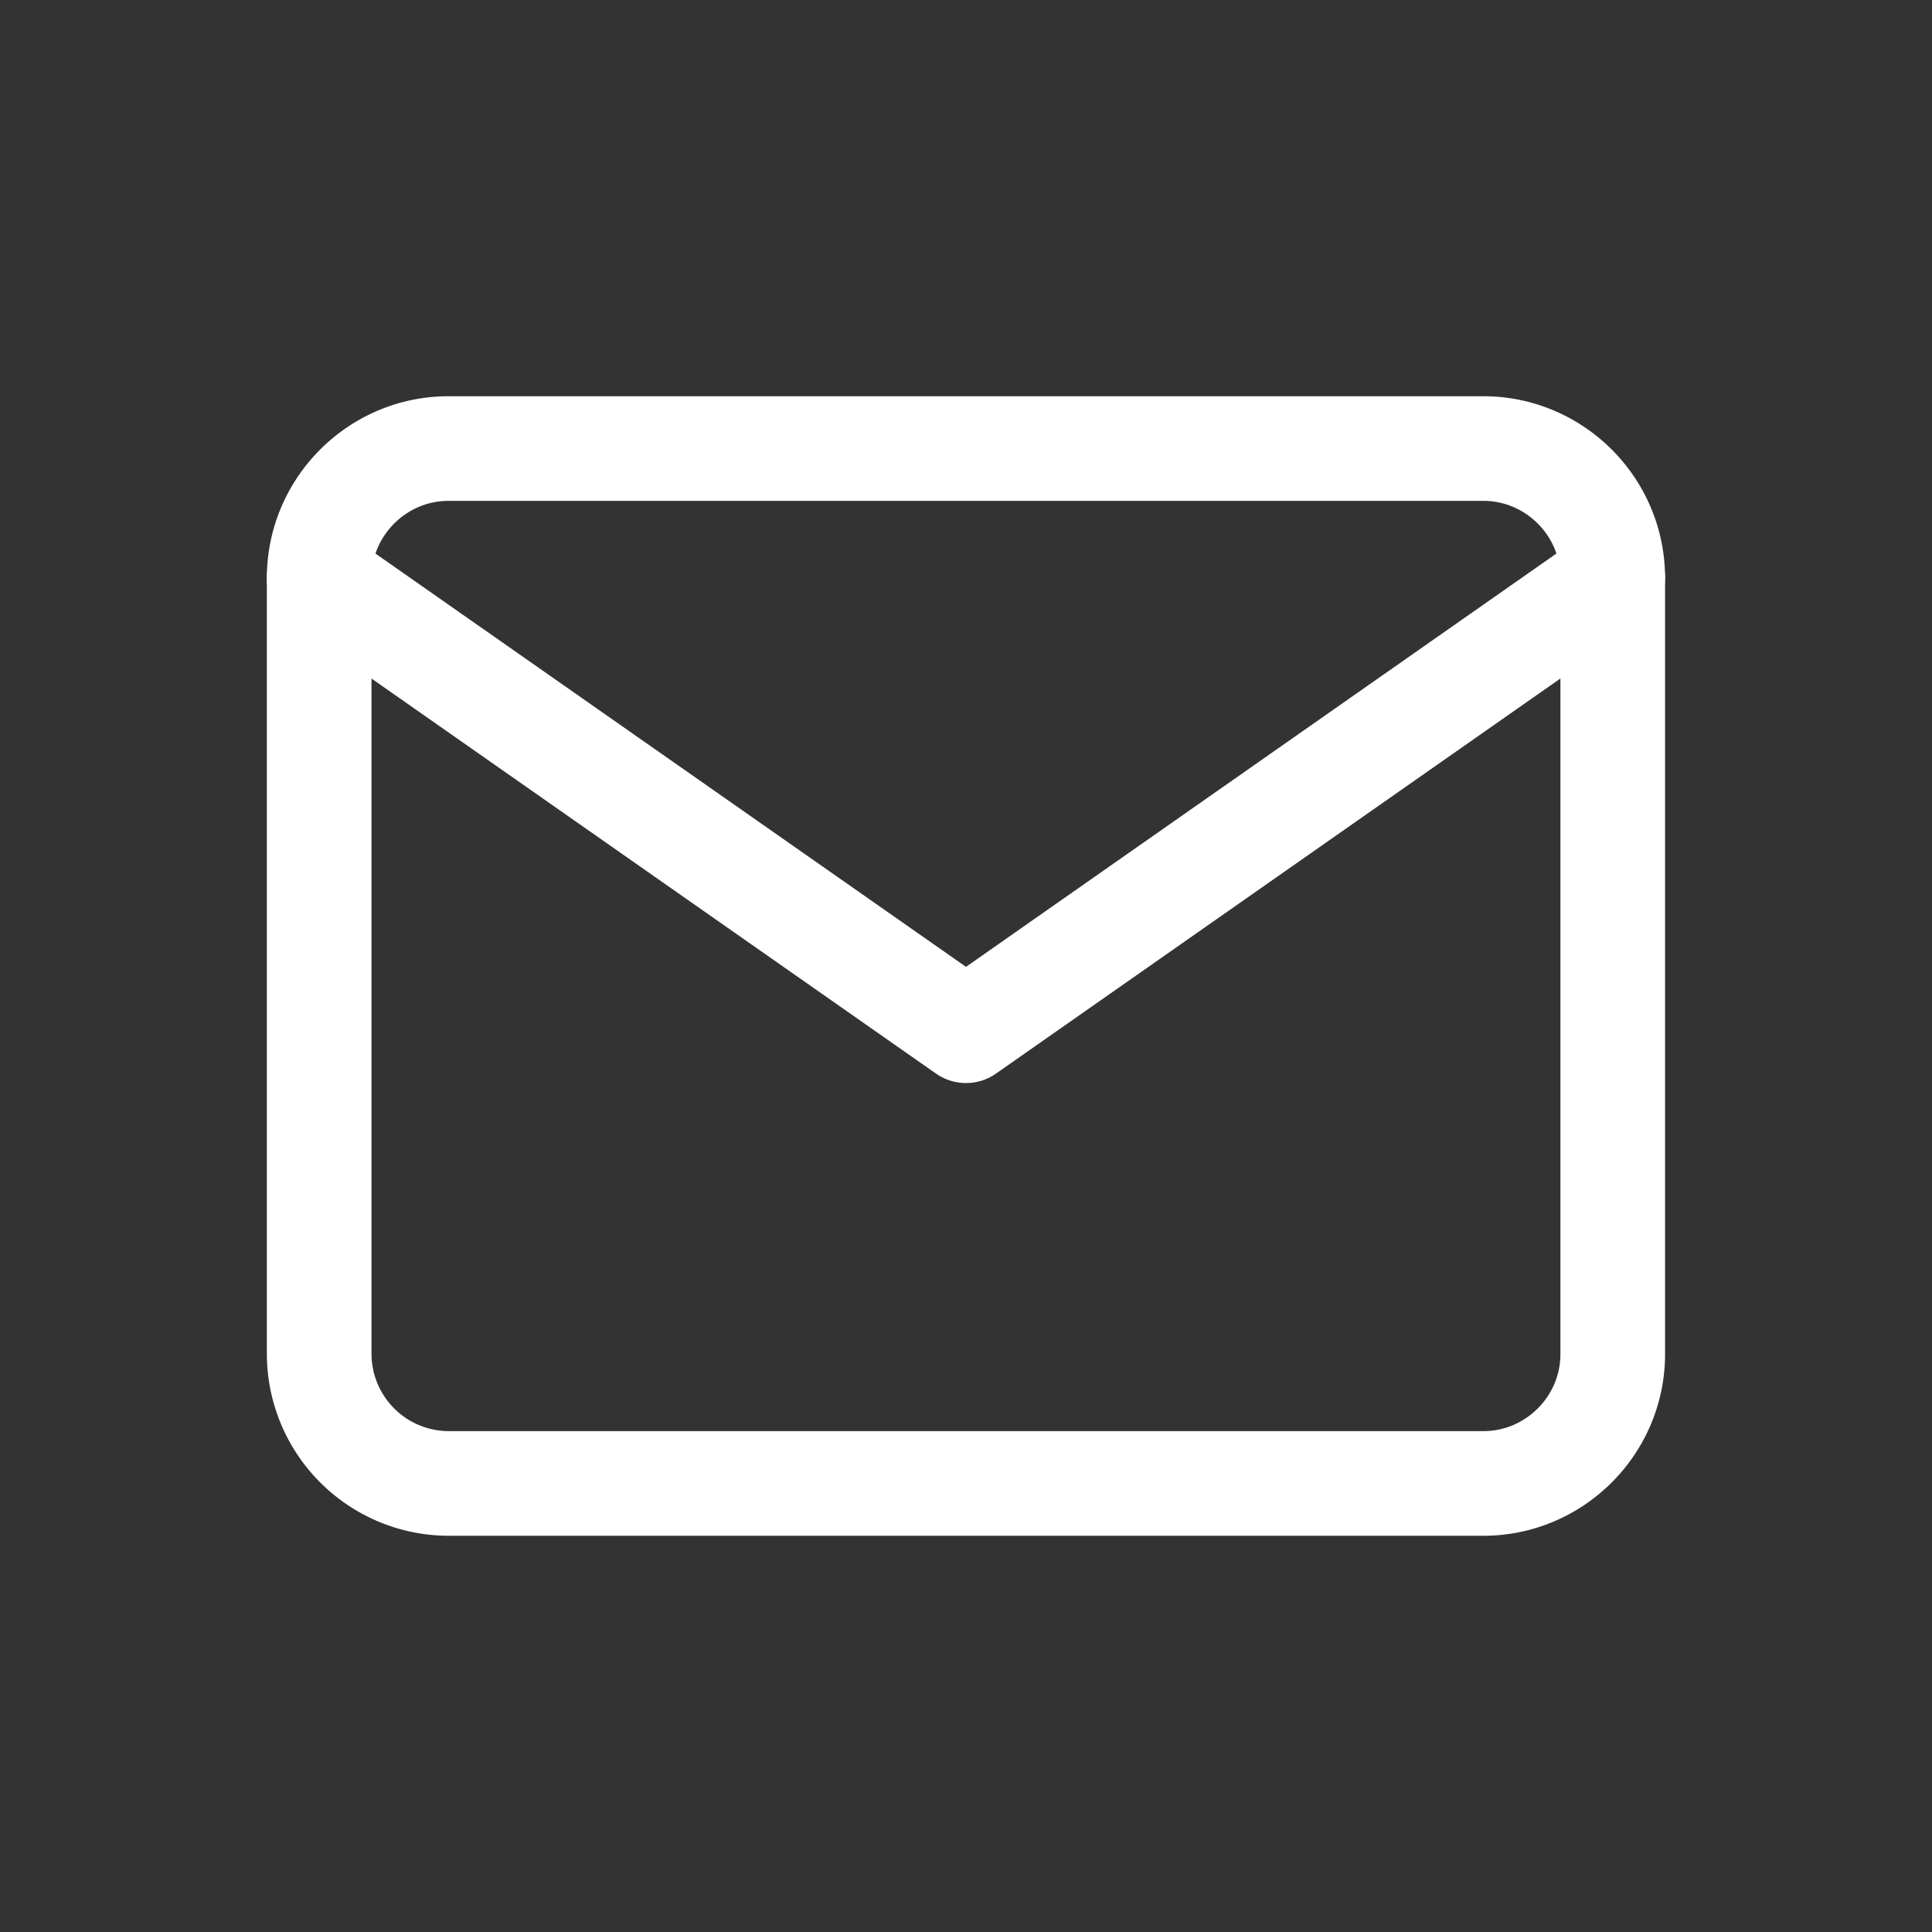
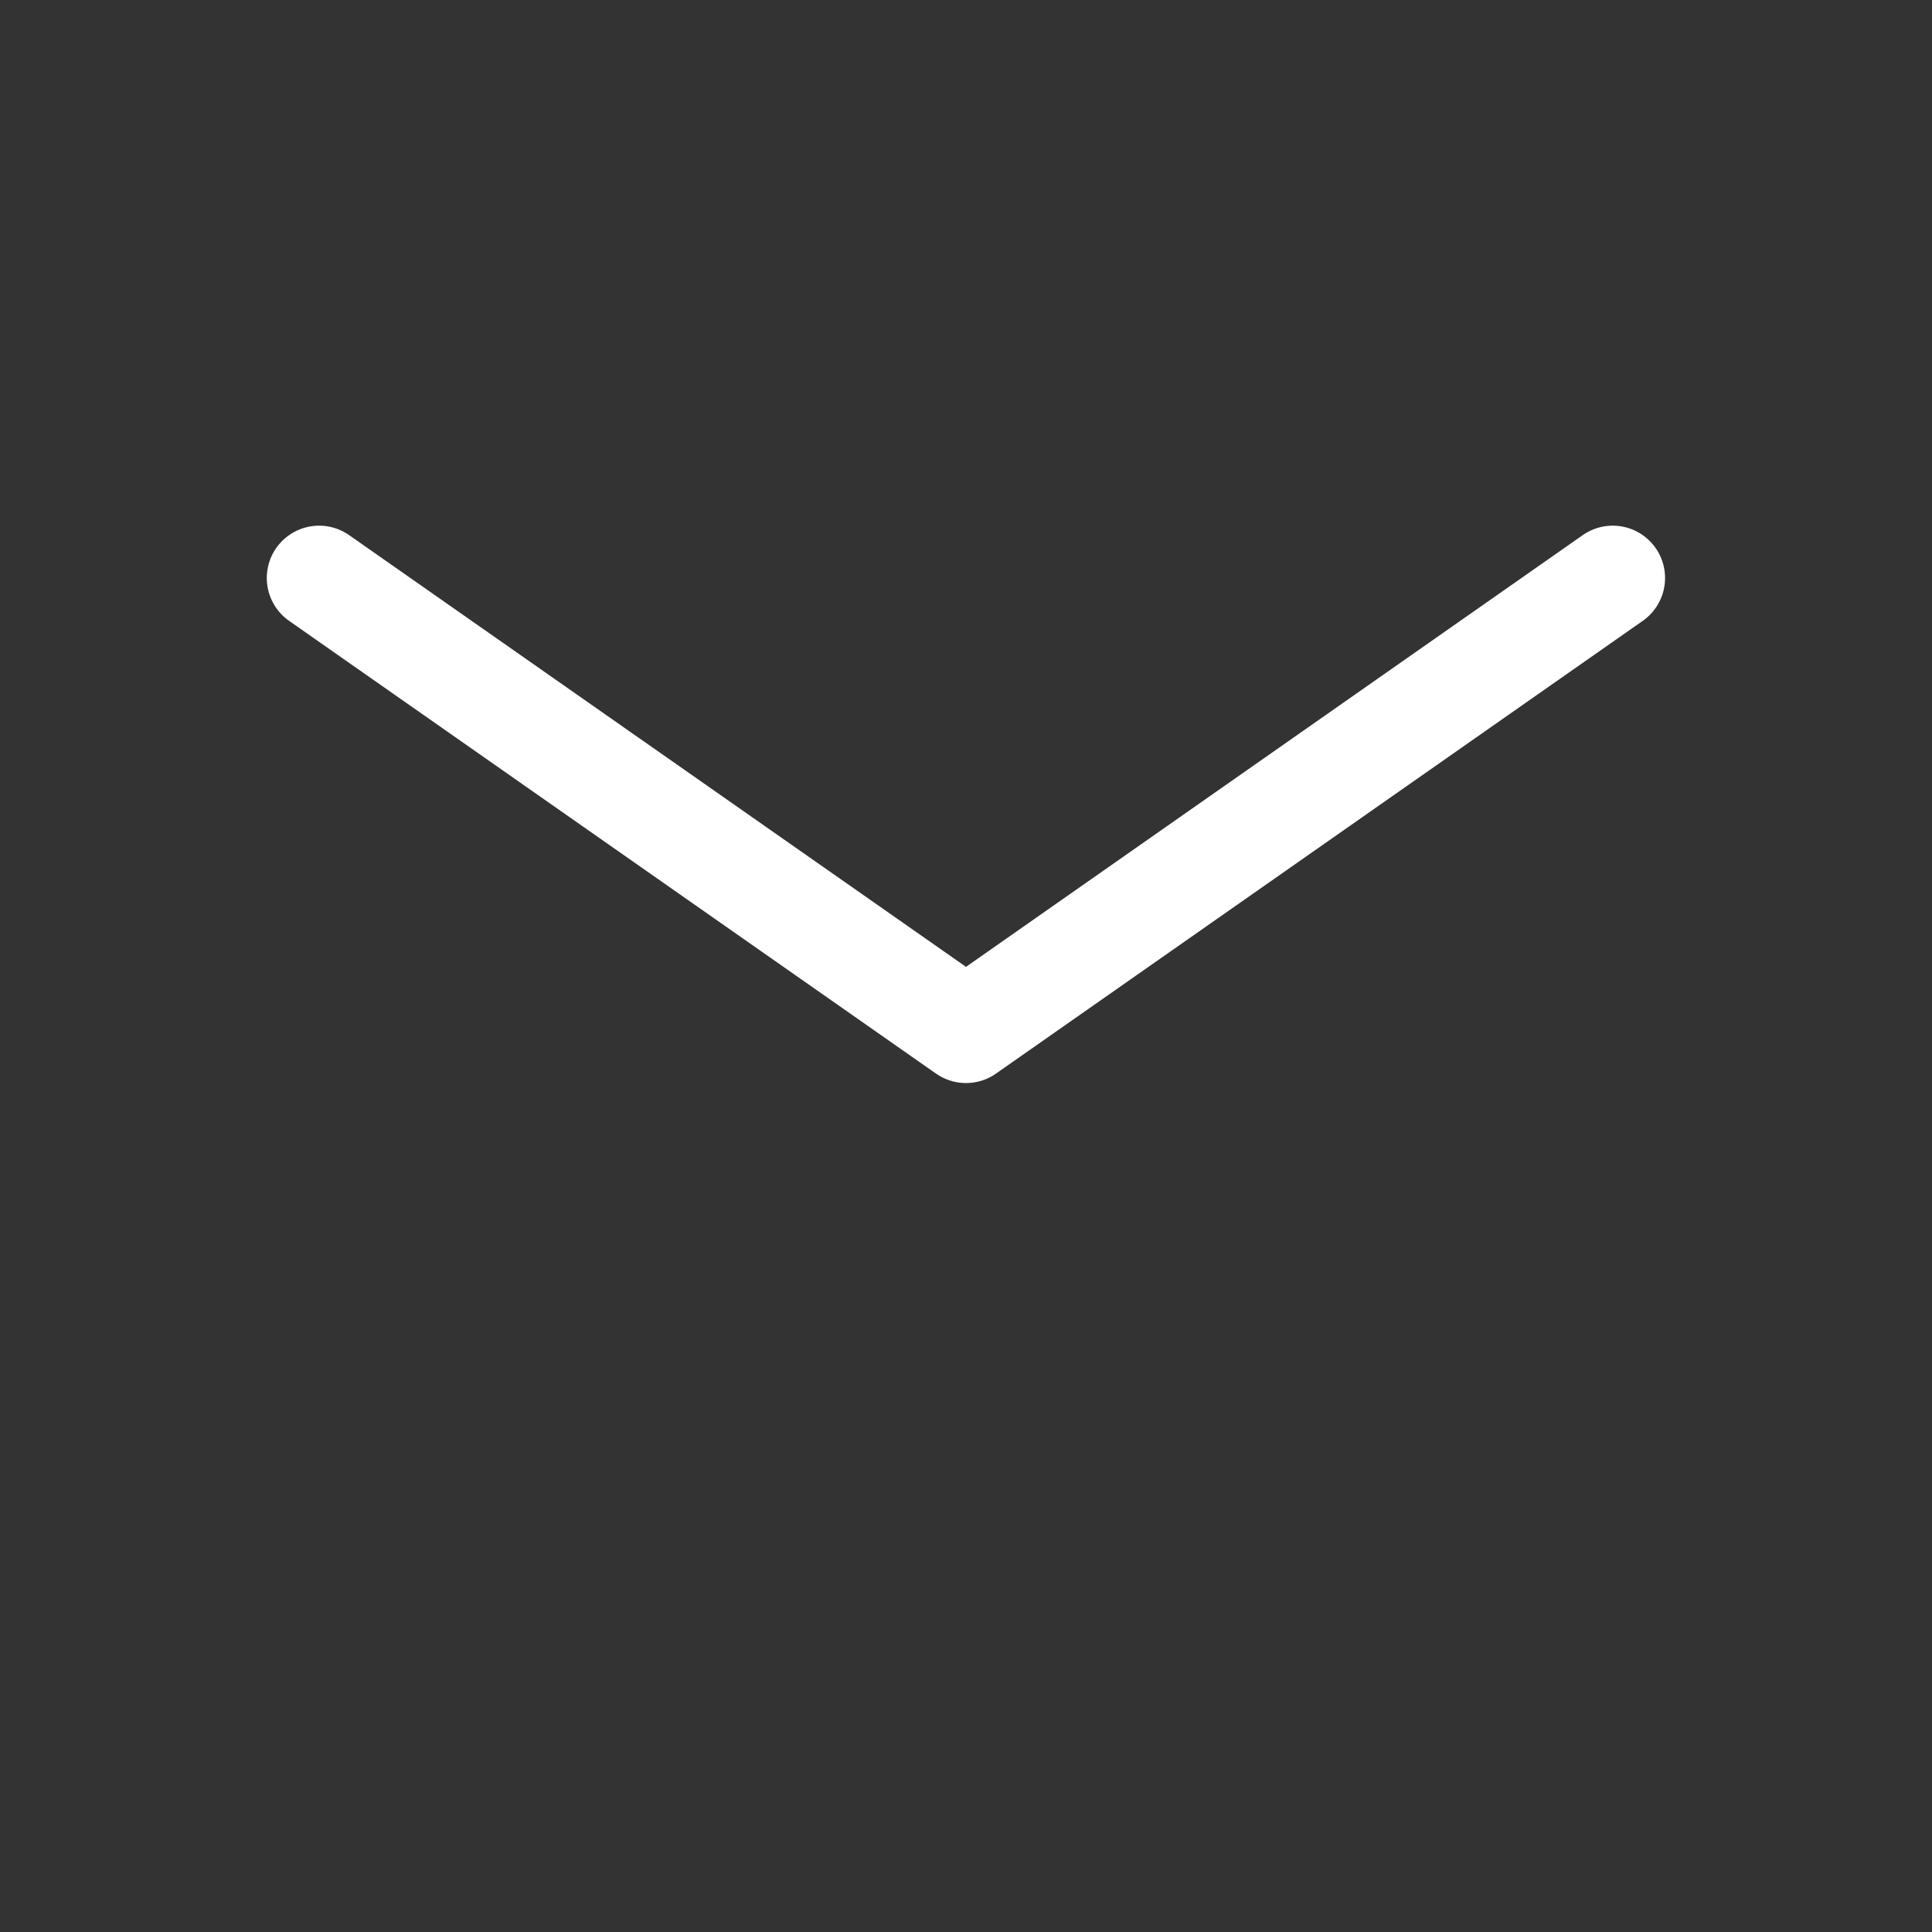
<svg xmlns="http://www.w3.org/2000/svg" width="24" height="24" fill="none">
  <rect width="100%" height="100%" fill="#333333" stroke="none" />
-   <path d="M5.572 5.572h12.855c.884 0 1.607.723 1.607 1.607v9.642c0 .884-.723 1.607-1.607 1.607H5.572a1.612 1.612 0 01-1.607-1.607V7.179c0-.884.723-1.607 1.607-1.607z" stroke="#fff" stroke-width="1.3" stroke-linecap="round" stroke-linejoin="round" />
  <path d="M20.034 7.18L12 12.804 3.964 7.18" stroke="#fff" stroke-width="1.3" stroke-linecap="round" stroke-linejoin="round" />
</svg>